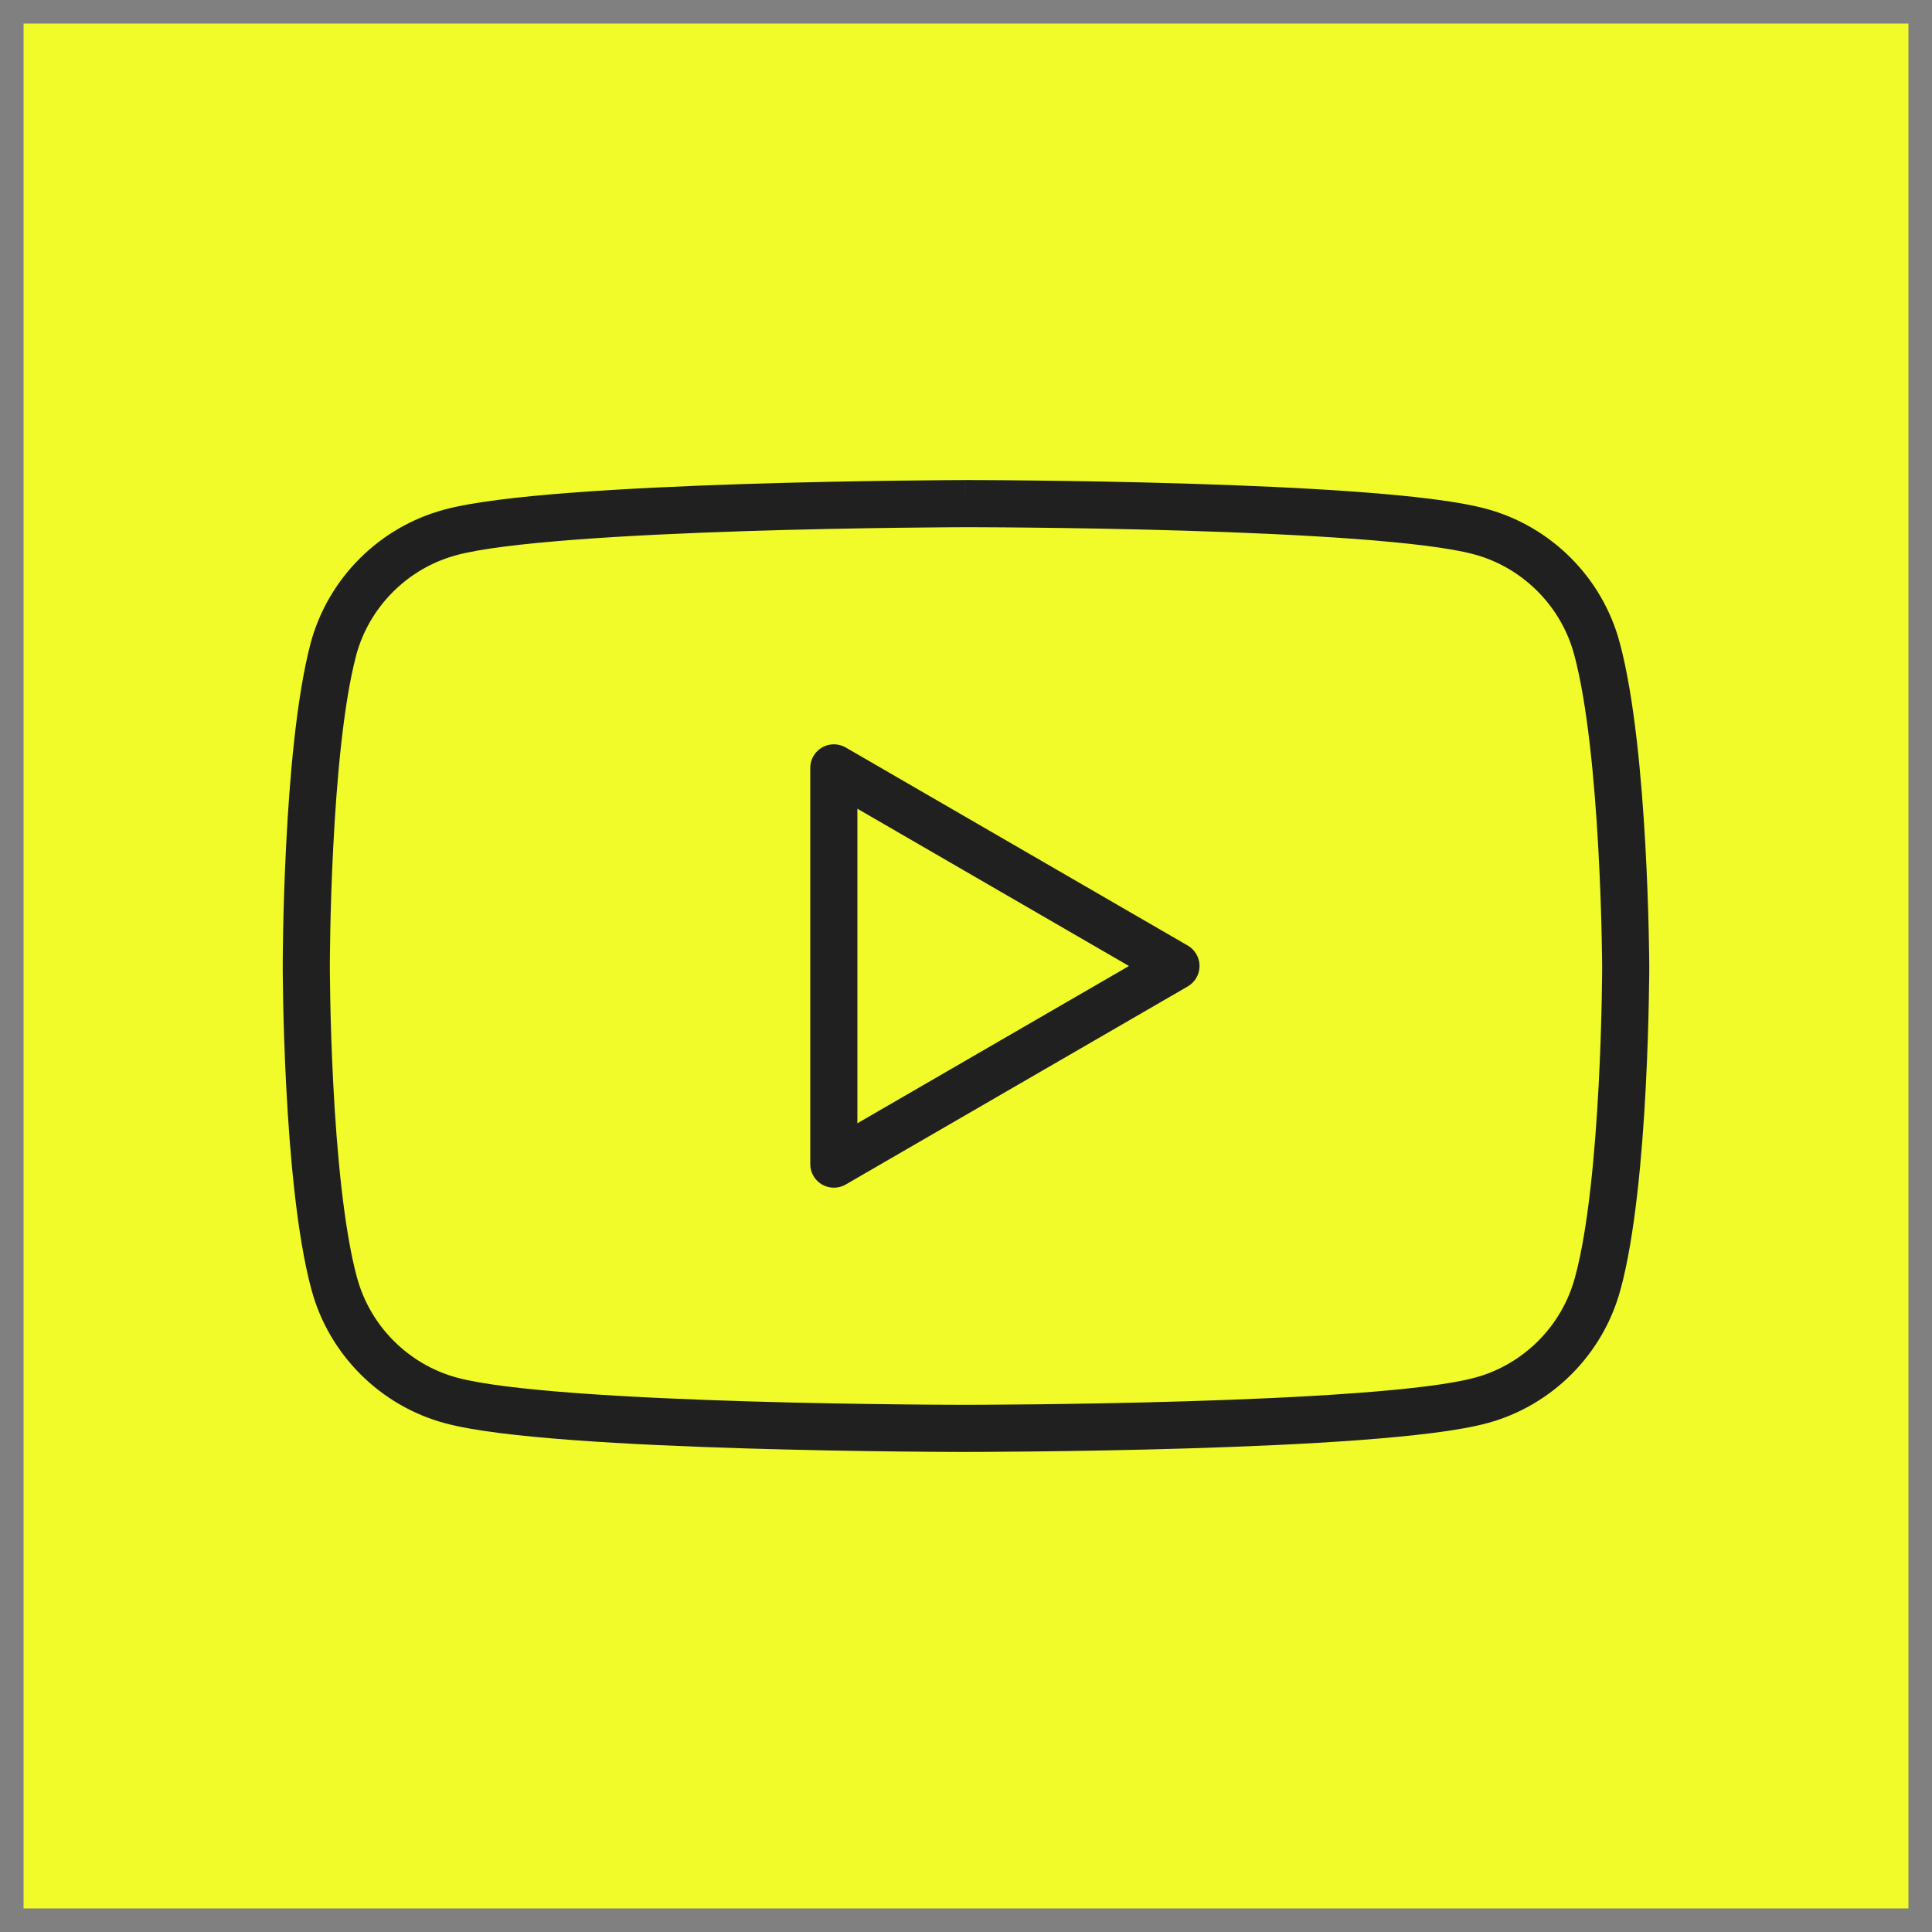
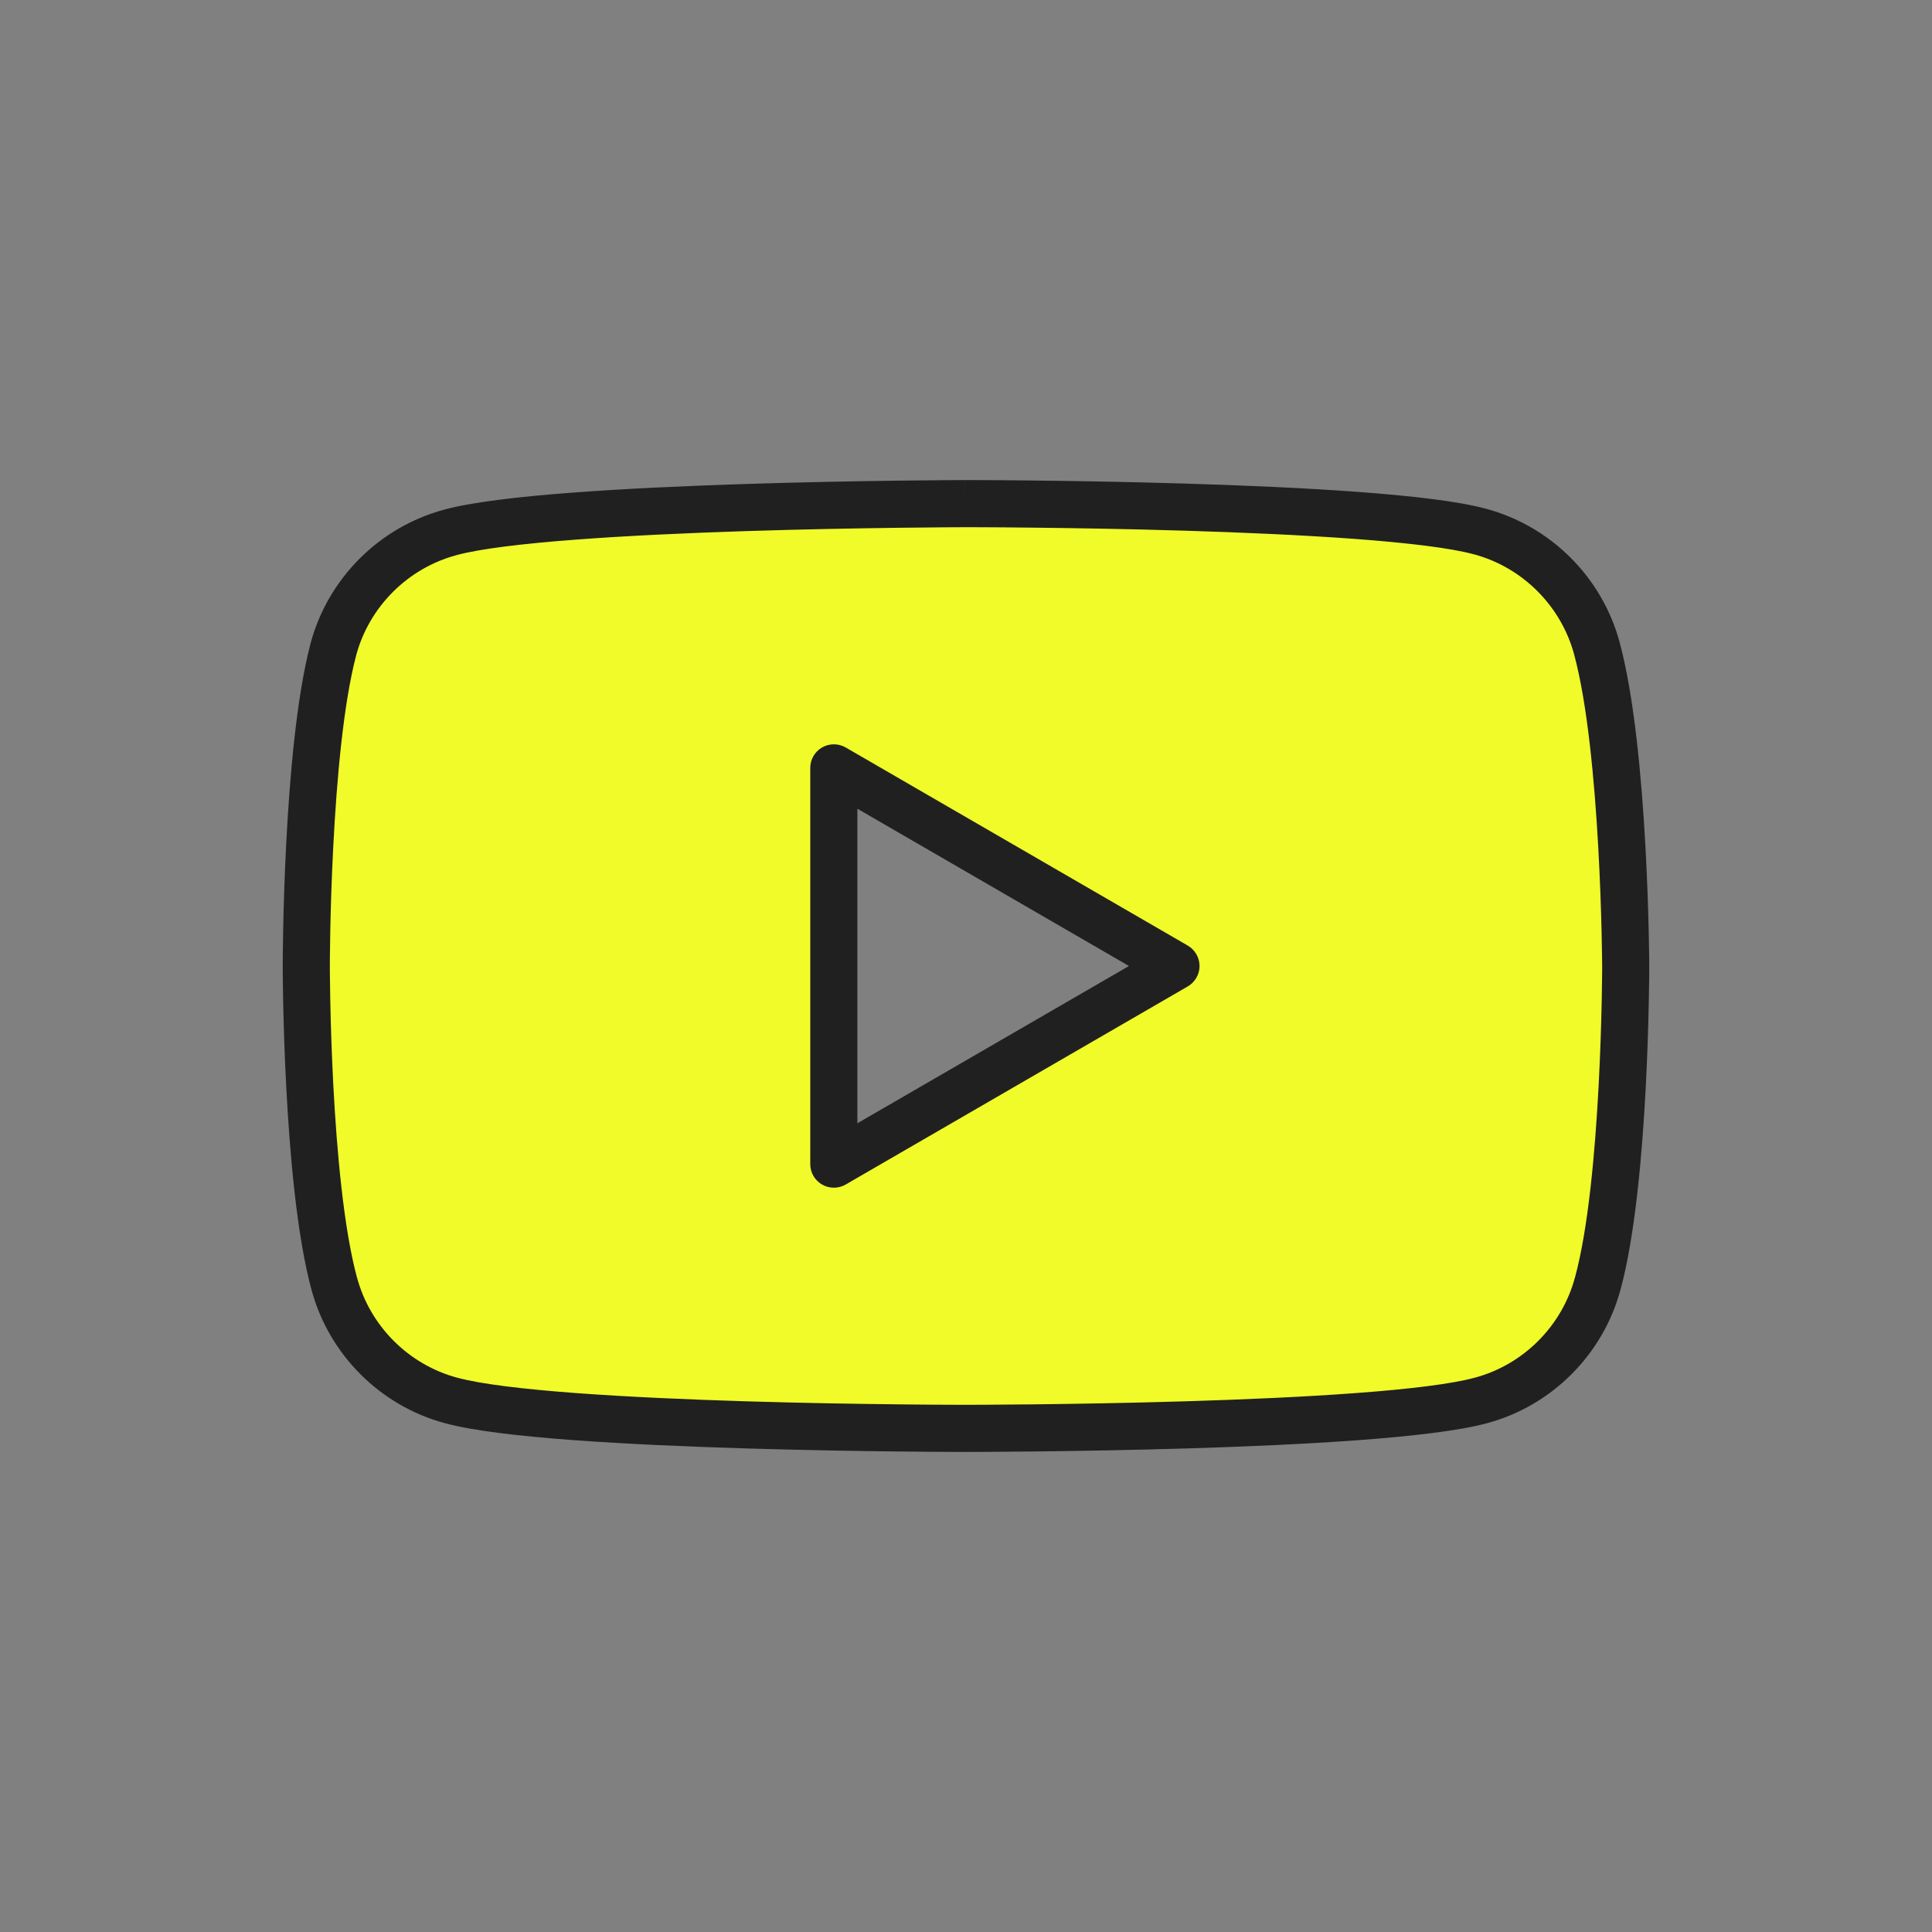
<svg xmlns="http://www.w3.org/2000/svg" width="41" height="41" viewBox="0 0 41 41" fill="none">
  <rect x="0" y="0" width="41" height="41" fill="#808080" stroke="none" />
-   <rect width="40" height="40" transform="translate(0.5 0.5)" fill="#F0FB29" />
  <path d="M20.481 10.688C20.481 10.688 29.233 10.687 31.408 11.28C32.612 11.604 33.565 12.557 33.889 13.761C34.48 15.949 34.5 20.482 34.5 20.5C34.5 20.5 34.499 25.065 33.906 27.239C33.583 28.443 32.631 29.396 31.427 29.72C29.258 30.311 20.544 30.312 20.5 30.312C20.5 30.312 11.748 30.313 9.573 29.72C8.369 29.396 7.416 28.443 7.093 27.239C6.5 25.047 6.5 20.5 6.5 20.5C6.5 20.482 6.501 15.948 7.075 13.778C7.399 12.575 8.351 11.622 9.555 11.299C11.721 10.708 20.413 10.688 20.481 10.688ZM17.695 24.705L24.956 20.5L17.695 16.295V24.705Z" fill="#F0FB29" />
-   <path d="M20.481 10.688L20.481 10.188L20.48 10.188L20.481 10.688ZM31.408 11.28L31.277 11.763L31.279 11.763L31.408 11.28ZM33.889 13.761L33.406 13.89L33.406 13.891L33.889 13.761ZM34.5 20.5L35 20.5L35 20.498L34.5 20.5ZM33.906 27.239L33.424 27.108L33.423 27.11L33.906 27.239ZM31.427 29.72L31.297 29.237L31.295 29.237L31.427 29.72ZM20.5 30.312L20.5 30.812L20.5 30.812L20.5 30.312ZM9.573 29.72L9.705 29.237L9.703 29.237L9.573 29.72ZM7.093 27.239L7.576 27.11L7.575 27.109L7.093 27.239ZM6.5 20.5L6 20.5L6 20.5L6.5 20.5ZM7.075 13.778L6.592 13.649L6.592 13.65L7.075 13.778ZM9.555 11.299L9.684 11.782L9.686 11.781L9.555 11.299ZM17.695 24.705H17.195C17.195 24.884 17.291 25.049 17.446 25.138C17.601 25.227 17.791 25.227 17.946 25.138L17.695 24.705ZM24.956 20.5L25.207 20.933C25.361 20.843 25.456 20.678 25.456 20.5C25.456 20.322 25.361 20.157 25.207 20.067L24.956 20.5ZM17.695 16.295L17.946 15.862C17.791 15.773 17.601 15.773 17.446 15.862C17.291 15.951 17.195 16.116 17.195 16.295H17.695ZM20.481 10.688C20.482 11.188 20.482 11.188 20.482 11.188C20.482 11.188 20.482 11.188 20.482 11.188C20.482 11.188 20.482 11.188 20.483 11.188C20.484 11.188 20.485 11.188 20.488 11.188C20.492 11.188 20.498 11.188 20.506 11.188C20.523 11.188 20.547 11.188 20.579 11.188C20.643 11.188 20.738 11.188 20.859 11.189C21.102 11.19 21.451 11.192 21.877 11.197C22.73 11.206 23.888 11.224 25.114 11.261C26.341 11.298 27.63 11.354 28.746 11.436C29.877 11.52 30.786 11.629 31.277 11.763L31.408 11.28L31.54 10.798C30.943 10.635 29.942 10.522 28.82 10.439C27.683 10.355 26.377 10.299 25.144 10.262C23.91 10.225 22.745 10.206 21.888 10.197C21.46 10.192 21.108 10.19 20.864 10.189C20.742 10.188 20.646 10.188 20.581 10.188C20.549 10.188 20.524 10.188 20.507 10.188C20.499 10.188 20.492 10.188 20.488 10.188C20.486 10.188 20.484 10.188 20.483 10.188C20.483 10.188 20.482 10.188 20.482 10.188C20.482 10.188 20.482 10.188 20.482 10.188C20.482 10.188 20.481 10.188 20.481 10.688ZM31.408 11.28L31.279 11.763C32.31 12.04 33.129 12.859 33.406 13.89L33.889 13.761L34.371 13.631C34.002 12.255 32.914 11.167 31.538 10.797L31.408 11.28ZM33.889 13.761L33.406 13.891C33.687 14.929 33.838 16.562 33.917 17.972C33.995 19.369 34 20.497 34 20.502L34.5 20.5L35 20.498C35 20.485 34.995 19.337 34.916 17.916C34.837 16.509 34.682 14.78 34.371 13.63L33.889 13.761ZM34.5 20.5C34 20.5 34 20.5 34 20.5C34 20.5 34 20.5 34 20.5C34 20.5 34 20.5 34 20.5C34 20.501 34 20.502 34 20.503C34 20.505 34 20.508 34 20.512C34 20.52 34 20.533 34 20.55C34 20.583 33.999 20.632 33.999 20.696C33.998 20.823 33.995 21.008 33.991 21.237C33.981 21.695 33.963 22.328 33.926 23.028C33.852 24.443 33.705 26.078 33.424 27.108L33.906 27.239L34.389 27.371C34.701 26.226 34.851 24.491 34.925 23.08C34.962 22.367 34.981 21.723 34.99 21.257C34.995 21.024 34.998 20.836 34.999 20.705C34.999 20.64 35 20.589 35 20.554C35 20.537 35 20.523 35 20.514C35 20.51 35 20.506 35 20.504C35 20.503 35 20.502 35 20.501C35 20.501 35 20.501 35 20.5C35 20.5 35 20.5 35 20.5C35 20.5 35 20.5 34.5 20.5ZM33.906 27.239L33.423 27.11C33.146 28.142 32.329 28.96 31.297 29.237L31.427 29.72L31.556 30.203C32.933 29.833 34.019 28.745 34.389 27.369L33.906 27.239ZM31.427 29.72L31.295 29.237C30.806 29.371 29.9 29.48 28.774 29.563C27.661 29.646 26.376 29.701 25.151 29.738C22.704 29.812 20.52 29.812 20.5 29.812L20.5 30.312L20.5 30.812C20.524 30.812 22.719 30.812 25.182 30.738C26.413 30.701 27.715 30.645 28.848 30.561C29.966 30.477 30.963 30.364 31.558 30.202L31.427 29.72ZM20.5 30.312C20.5 29.812 20.5 29.812 20.5 29.812C20.5 29.812 20.5 29.812 20.5 29.812C20.499 29.812 20.499 29.812 20.498 29.812C20.497 29.812 20.496 29.812 20.494 29.812C20.49 29.812 20.484 29.812 20.475 29.812C20.459 29.812 20.434 29.812 20.402 29.812C20.338 29.812 20.243 29.812 20.122 29.811C19.879 29.81 19.53 29.808 19.104 29.803C18.252 29.794 17.093 29.776 15.867 29.739C14.641 29.702 13.351 29.646 12.235 29.564C11.105 29.48 10.196 29.371 9.705 29.237L9.573 29.72L9.442 30.202C10.038 30.365 11.039 30.478 12.161 30.561C13.298 30.645 14.604 30.701 15.837 30.738C17.071 30.775 18.237 30.794 19.093 30.803C19.521 30.808 19.873 30.81 20.117 30.811C20.24 30.812 20.335 30.812 20.4 30.812C20.433 30.812 20.457 30.812 20.474 30.812C20.483 30.812 20.489 30.812 20.493 30.812C20.495 30.812 20.497 30.812 20.498 30.812C20.499 30.812 20.499 30.812 20.5 30.812C20.5 30.812 20.5 30.812 20.5 30.812C20.5 30.812 20.5 30.812 20.5 30.312ZM9.573 29.72L9.703 29.237C8.671 28.96 7.853 28.141 7.576 27.11L7.093 27.239L6.61 27.369C6.98 28.745 8.067 29.833 9.444 30.203L9.573 29.72ZM7.093 27.239L7.575 27.109C7.294 26.07 7.147 24.433 7.073 23.021C7.037 22.323 7.018 21.691 7.009 21.235C7.005 21.006 7.002 20.822 7.001 20.695C7.001 20.632 7 20.583 7 20.549C7 20.533 7 20.52 7 20.512C7 20.508 7 20.505 7 20.503C7 20.502 7 20.501 7 20.501C7 20.5 7 20.5 7 20.5C7 20.5 7 20.5 7 20.5C7 20.5 7 20.5 6.5 20.5C6 20.5 6 20.5 6 20.5C6 20.5 6 20.5 6 20.5C6 20.5 6 20.501 6 20.501C6 20.502 6 20.503 6 20.504C6 20.506 6 20.51 6 20.514C6 20.523 6 20.536 6 20.554C6 20.588 6.001 20.639 6.001 20.704C6.002 20.834 6.005 21.022 6.009 21.255C6.019 21.719 6.037 22.361 6.075 23.074C6.149 24.483 6.298 26.216 6.61 27.37L7.093 27.239ZM6.5 20.5L7 20.5C7 20.495 7 19.367 7.072 17.972C7.144 16.563 7.286 14.935 7.559 13.906L7.075 13.778L6.592 13.65C6.29 14.792 6.145 16.515 6.073 17.921C6 19.34 6 20.487 6 20.5L6.5 20.5ZM7.075 13.778L7.558 13.908C7.835 12.877 8.653 12.059 9.684 11.782L9.555 11.299L9.425 10.816C8.049 11.186 6.962 12.273 6.592 13.649L7.075 13.778ZM9.555 11.299L9.686 11.781C10.175 11.648 11.079 11.538 12.204 11.453C13.314 11.368 14.598 11.311 15.82 11.271C18.265 11.193 20.45 11.188 20.483 11.188L20.481 10.688L20.48 10.188C20.444 10.188 18.248 10.193 15.788 10.272C14.559 10.312 13.259 10.37 12.128 10.456C11.012 10.54 10.017 10.655 9.423 10.816L9.555 11.299ZM17.695 24.705L17.946 25.138L25.207 20.933L24.956 20.5L24.706 20.067L17.445 24.272L17.695 24.705ZM24.956 20.5L25.207 20.067L17.946 15.862L17.695 16.295L17.445 16.728L24.706 20.933L24.956 20.5ZM17.695 16.295H17.195V24.705H17.695H18.195V16.295H17.695Z" fill="#202020" />
+   <path d="M20.481 10.688L20.481 10.188L20.48 10.188L20.481 10.688ZM31.408 11.28L31.277 11.763L31.279 11.763L31.408 11.28ZM33.889 13.761L33.406 13.89L33.406 13.891L33.889 13.761ZM34.5 20.5L35 20.5L35 20.498L34.5 20.5ZM33.906 27.239L33.424 27.108L33.423 27.11L33.906 27.239ZM31.427 29.72L31.297 29.237L31.295 29.237L31.427 29.72ZM20.5 30.312L20.5 30.812L20.5 30.812L20.5 30.312ZM9.573 29.72L9.705 29.237L9.703 29.237L9.573 29.72ZM7.093 27.239L7.576 27.11L7.575 27.109L7.093 27.239ZM6.5 20.5L6 20.5L6 20.5L6.5 20.5ZM7.075 13.778L6.592 13.649L6.592 13.65L7.075 13.778ZM9.555 11.299L9.684 11.782L9.686 11.781L9.555 11.299ZM17.695 24.705H17.195C17.195 24.884 17.291 25.049 17.446 25.138C17.601 25.227 17.791 25.227 17.946 25.138L17.695 24.705ZM24.956 20.5L25.207 20.933C25.361 20.843 25.456 20.678 25.456 20.5C25.456 20.322 25.361 20.157 25.207 20.067L24.956 20.5ZM17.695 16.295L17.946 15.862C17.791 15.773 17.601 15.773 17.446 15.862C17.291 15.951 17.195 16.116 17.195 16.295H17.695ZM20.481 10.688C20.482 11.188 20.482 11.188 20.482 11.188C20.482 11.188 20.482 11.188 20.483 11.188C20.484 11.188 20.485 11.188 20.488 11.188C20.492 11.188 20.498 11.188 20.506 11.188C20.523 11.188 20.547 11.188 20.579 11.188C20.643 11.188 20.738 11.188 20.859 11.189C21.102 11.19 21.451 11.192 21.877 11.197C22.73 11.206 23.888 11.224 25.114 11.261C26.341 11.298 27.63 11.354 28.746 11.436C29.877 11.52 30.786 11.629 31.277 11.763L31.408 11.28L31.54 10.798C30.943 10.635 29.942 10.522 28.82 10.439C27.683 10.355 26.377 10.299 25.144 10.262C23.91 10.225 22.745 10.206 21.888 10.197C21.46 10.192 21.108 10.19 20.864 10.189C20.742 10.188 20.646 10.188 20.581 10.188C20.549 10.188 20.524 10.188 20.507 10.188C20.499 10.188 20.492 10.188 20.488 10.188C20.486 10.188 20.484 10.188 20.483 10.188C20.483 10.188 20.482 10.188 20.482 10.188C20.482 10.188 20.482 10.188 20.482 10.188C20.482 10.188 20.481 10.188 20.481 10.688ZM31.408 11.28L31.279 11.763C32.31 12.04 33.129 12.859 33.406 13.89L33.889 13.761L34.371 13.631C34.002 12.255 32.914 11.167 31.538 10.797L31.408 11.28ZM33.889 13.761L33.406 13.891C33.687 14.929 33.838 16.562 33.917 17.972C33.995 19.369 34 20.497 34 20.502L34.5 20.5L35 20.498C35 20.485 34.995 19.337 34.916 17.916C34.837 16.509 34.682 14.78 34.371 13.63L33.889 13.761ZM34.5 20.5C34 20.5 34 20.5 34 20.5C34 20.5 34 20.5 34 20.5C34 20.5 34 20.5 34 20.5C34 20.501 34 20.502 34 20.503C34 20.505 34 20.508 34 20.512C34 20.52 34 20.533 34 20.55C34 20.583 33.999 20.632 33.999 20.696C33.998 20.823 33.995 21.008 33.991 21.237C33.981 21.695 33.963 22.328 33.926 23.028C33.852 24.443 33.705 26.078 33.424 27.108L33.906 27.239L34.389 27.371C34.701 26.226 34.851 24.491 34.925 23.08C34.962 22.367 34.981 21.723 34.99 21.257C34.995 21.024 34.998 20.836 34.999 20.705C34.999 20.64 35 20.589 35 20.554C35 20.537 35 20.523 35 20.514C35 20.51 35 20.506 35 20.504C35 20.503 35 20.502 35 20.501C35 20.501 35 20.501 35 20.5C35 20.5 35 20.5 35 20.5C35 20.5 35 20.5 34.5 20.5ZM33.906 27.239L33.423 27.11C33.146 28.142 32.329 28.96 31.297 29.237L31.427 29.72L31.556 30.203C32.933 29.833 34.019 28.745 34.389 27.369L33.906 27.239ZM31.427 29.72L31.295 29.237C30.806 29.371 29.9 29.48 28.774 29.563C27.661 29.646 26.376 29.701 25.151 29.738C22.704 29.812 20.52 29.812 20.5 29.812L20.5 30.312L20.5 30.812C20.524 30.812 22.719 30.812 25.182 30.738C26.413 30.701 27.715 30.645 28.848 30.561C29.966 30.477 30.963 30.364 31.558 30.202L31.427 29.72ZM20.5 30.312C20.5 29.812 20.5 29.812 20.5 29.812C20.5 29.812 20.5 29.812 20.5 29.812C20.499 29.812 20.499 29.812 20.498 29.812C20.497 29.812 20.496 29.812 20.494 29.812C20.49 29.812 20.484 29.812 20.475 29.812C20.459 29.812 20.434 29.812 20.402 29.812C20.338 29.812 20.243 29.812 20.122 29.811C19.879 29.81 19.53 29.808 19.104 29.803C18.252 29.794 17.093 29.776 15.867 29.739C14.641 29.702 13.351 29.646 12.235 29.564C11.105 29.48 10.196 29.371 9.705 29.237L9.573 29.72L9.442 30.202C10.038 30.365 11.039 30.478 12.161 30.561C13.298 30.645 14.604 30.701 15.837 30.738C17.071 30.775 18.237 30.794 19.093 30.803C19.521 30.808 19.873 30.81 20.117 30.811C20.24 30.812 20.335 30.812 20.4 30.812C20.433 30.812 20.457 30.812 20.474 30.812C20.483 30.812 20.489 30.812 20.493 30.812C20.495 30.812 20.497 30.812 20.498 30.812C20.499 30.812 20.499 30.812 20.5 30.812C20.5 30.812 20.5 30.812 20.5 30.812C20.5 30.812 20.5 30.812 20.5 30.312ZM9.573 29.72L9.703 29.237C8.671 28.96 7.853 28.141 7.576 27.11L7.093 27.239L6.61 27.369C6.98 28.745 8.067 29.833 9.444 30.203L9.573 29.72ZM7.093 27.239L7.575 27.109C7.294 26.07 7.147 24.433 7.073 23.021C7.037 22.323 7.018 21.691 7.009 21.235C7.005 21.006 7.002 20.822 7.001 20.695C7.001 20.632 7 20.583 7 20.549C7 20.533 7 20.52 7 20.512C7 20.508 7 20.505 7 20.503C7 20.502 7 20.501 7 20.501C7 20.5 7 20.5 7 20.5C7 20.5 7 20.5 7 20.5C7 20.5 7 20.5 6.5 20.5C6 20.5 6 20.5 6 20.5C6 20.5 6 20.5 6 20.5C6 20.5 6 20.501 6 20.501C6 20.502 6 20.503 6 20.504C6 20.506 6 20.51 6 20.514C6 20.523 6 20.536 6 20.554C6 20.588 6.001 20.639 6.001 20.704C6.002 20.834 6.005 21.022 6.009 21.255C6.019 21.719 6.037 22.361 6.075 23.074C6.149 24.483 6.298 26.216 6.61 27.37L7.093 27.239ZM6.5 20.5L7 20.5C7 20.495 7 19.367 7.072 17.972C7.144 16.563 7.286 14.935 7.559 13.906L7.075 13.778L6.592 13.65C6.29 14.792 6.145 16.515 6.073 17.921C6 19.34 6 20.487 6 20.5L6.5 20.5ZM7.075 13.778L7.558 13.908C7.835 12.877 8.653 12.059 9.684 11.782L9.555 11.299L9.425 10.816C8.049 11.186 6.962 12.273 6.592 13.649L7.075 13.778ZM9.555 11.299L9.686 11.781C10.175 11.648 11.079 11.538 12.204 11.453C13.314 11.368 14.598 11.311 15.82 11.271C18.265 11.193 20.45 11.188 20.483 11.188L20.481 10.688L20.48 10.188C20.444 10.188 18.248 10.193 15.788 10.272C14.559 10.312 13.259 10.37 12.128 10.456C11.012 10.54 10.017 10.655 9.423 10.816L9.555 11.299ZM17.695 24.705L17.946 25.138L25.207 20.933L24.956 20.5L24.706 20.067L17.445 24.272L17.695 24.705ZM24.956 20.5L25.207 20.067L17.946 15.862L17.695 16.295L17.445 16.728L24.706 20.933L24.956 20.5ZM17.695 16.295H17.195V24.705H17.695H18.195V16.295H17.695Z" fill="#202020" />
</svg>